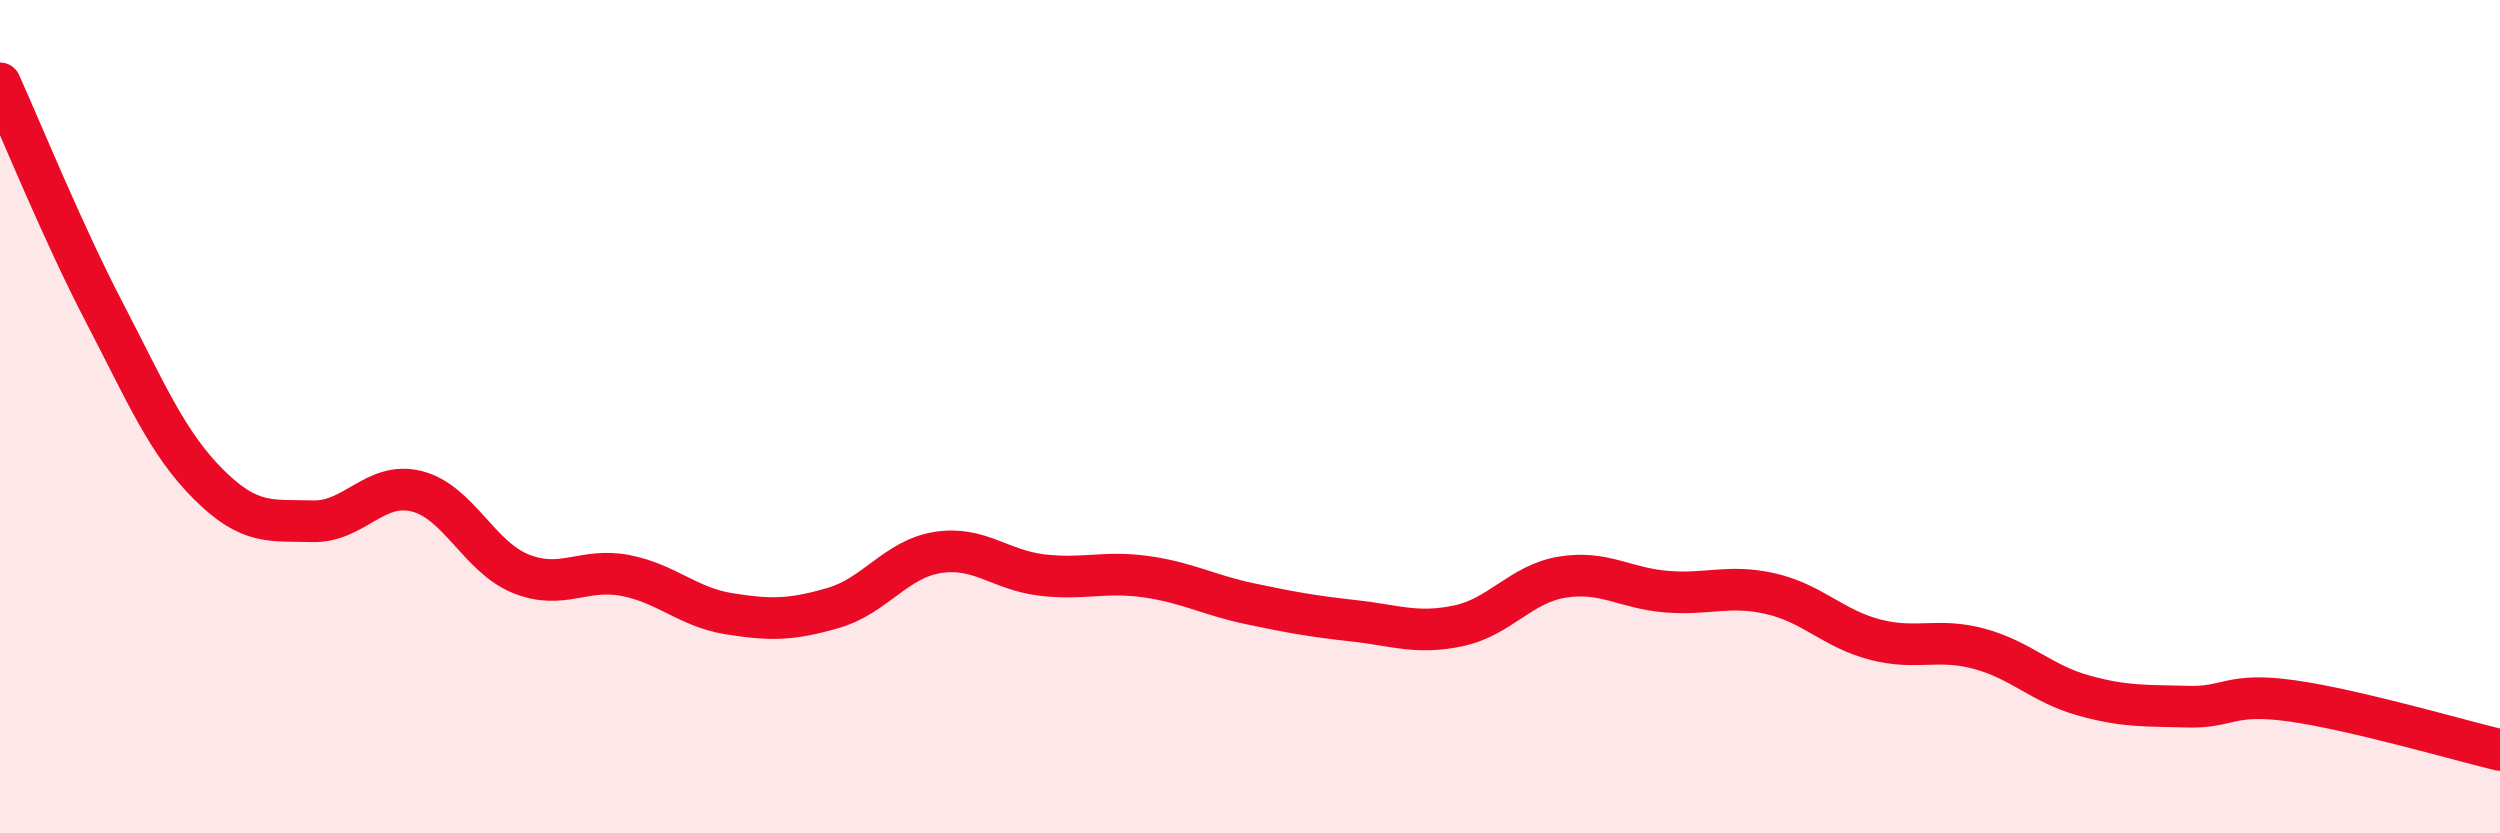
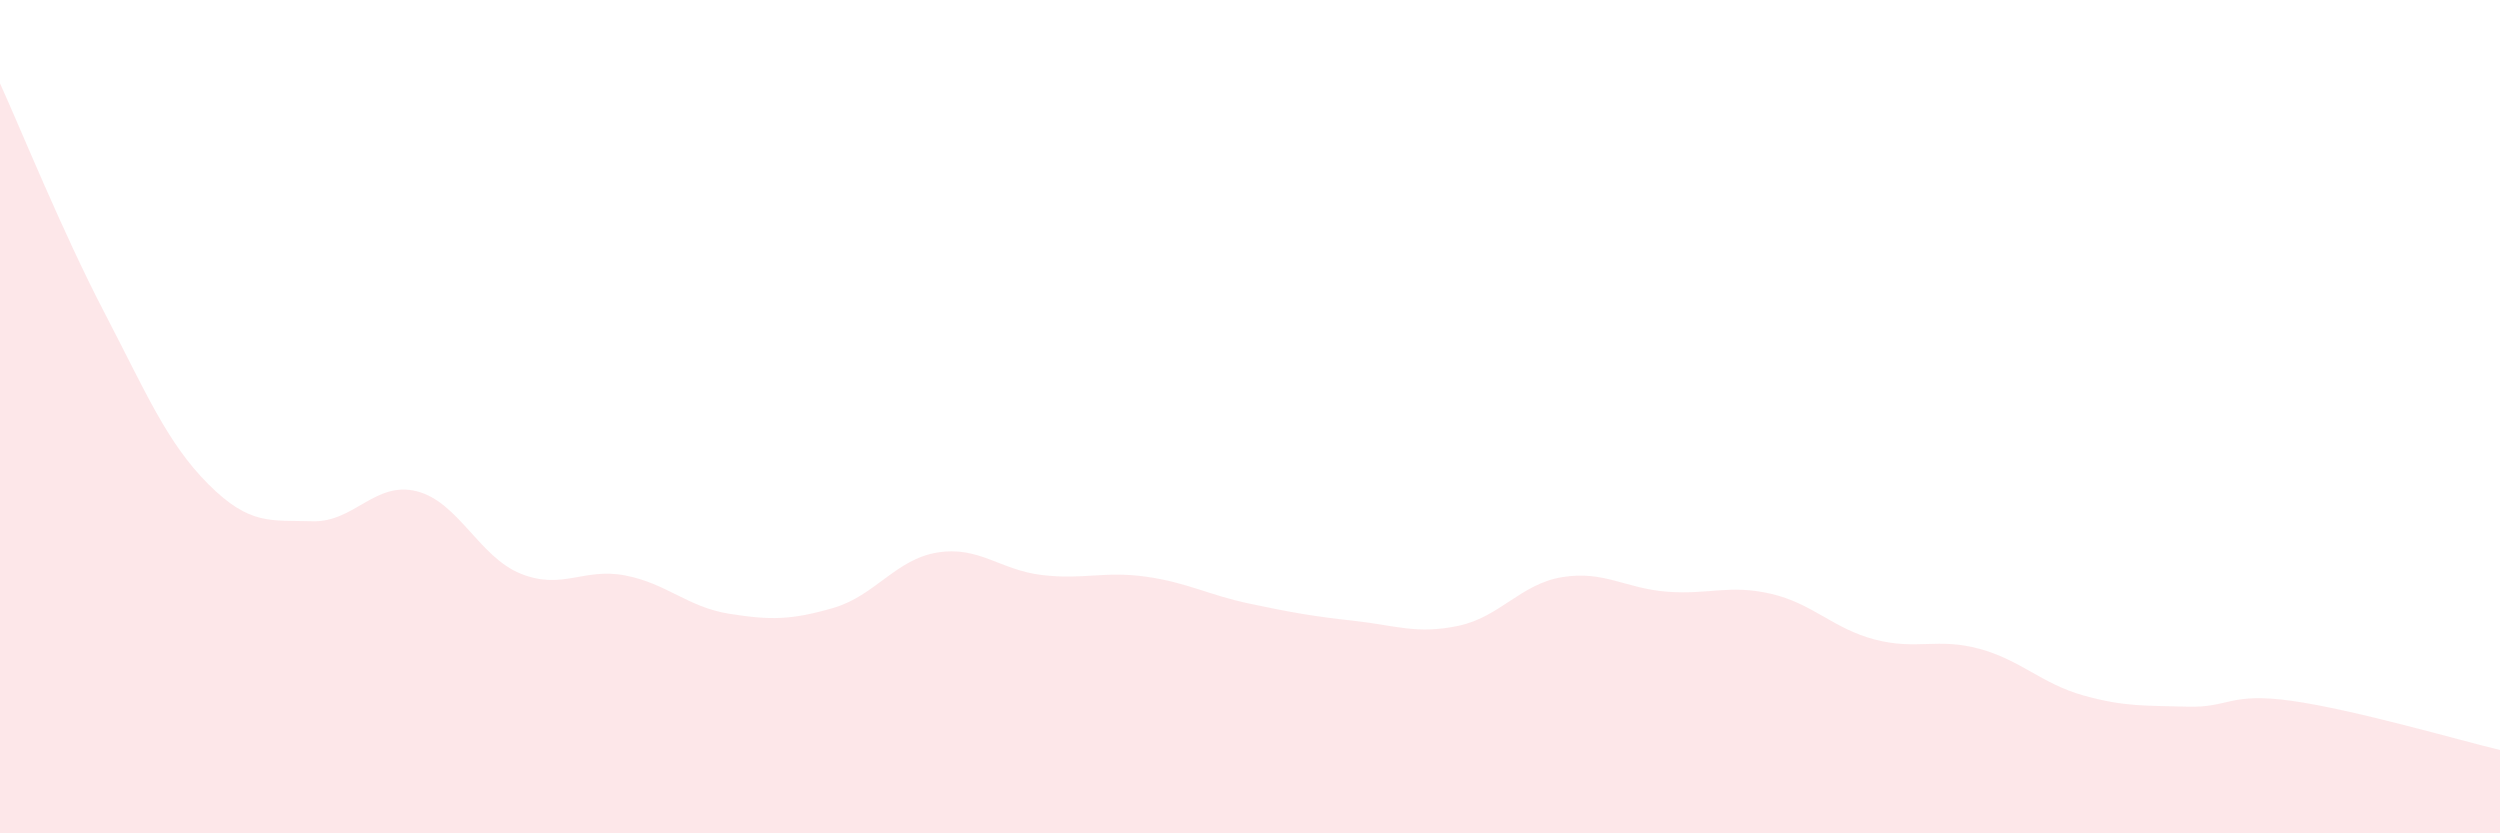
<svg xmlns="http://www.w3.org/2000/svg" width="60" height="20" viewBox="0 0 60 20">
  <path d="M 0,2 C 0.5,3.1 1.5,5.57 2.5,7.49 C 3.5,9.41 4,10.62 5,11.62 C 6,12.62 6.5,12.48 7.5,12.51 C 8.5,12.54 9,11.54 10,11.79 C 11,12.04 11.5,13.37 12.5,13.77 C 13.5,14.17 14,13.62 15,13.81 C 16,14 16.5,14.57 17.5,14.73 C 18.5,14.89 19,14.88 20,14.59 C 21,14.3 21.5,13.42 22.5,13.26 C 23.5,13.1 24,13.68 25,13.8 C 26,13.92 26.5,13.7 27.5,13.84 C 28.5,13.98 29,14.28 30,14.49 C 31,14.7 31.5,14.79 32.5,14.9 C 33.5,15.01 34,15.23 35,15.02 C 36,14.81 36.5,14.01 37.5,13.85 C 38.5,13.69 39,14.12 40,14.2 C 41,14.28 41.5,14.02 42.5,14.25 C 43.5,14.48 44,15.09 45,15.35 C 46,15.61 46.5,15.3 47.5,15.57 C 48.5,15.84 49,16.41 50,16.69 C 51,16.97 51.5,16.93 52.5,16.96 C 53.5,16.99 53.5,16.61 55,16.82 C 56.5,17.03 59,17.76 60,18L60 20L0 20Z" fill="#EB0A25" opacity="0.1" stroke-linecap="round" stroke-linejoin="round" />
-   <path d="M 0,2 C 0.5,3.1 1.5,5.57 2.5,7.49 C 3.5,9.41 4,10.62 5,11.62 C 6,12.62 6.5,12.48 7.5,12.51 C 8.5,12.54 9,11.54 10,11.79 C 11,12.04 11.5,13.37 12.5,13.77 C 13.5,14.17 14,13.62 15,13.81 C 16,14 16.5,14.57 17.5,14.73 C 18.5,14.89 19,14.88 20,14.59 C 21,14.3 21.5,13.42 22.5,13.26 C 23.5,13.1 24,13.68 25,13.8 C 26,13.92 26.5,13.7 27.5,13.84 C 28.5,13.98 29,14.28 30,14.49 C 31,14.7 31.5,14.79 32.5,14.9 C 33.5,15.01 34,15.23 35,15.02 C 36,14.81 36.5,14.01 37.5,13.85 C 38.5,13.69 39,14.12 40,14.2 C 41,14.28 41.5,14.02 42.5,14.25 C 43.5,14.48 44,15.09 45,15.35 C 46,15.61 46.5,15.3 47.5,15.57 C 48.5,15.84 49,16.41 50,16.69 C 51,16.97 51.5,16.93 52.5,16.96 C 53.5,16.99 53.5,16.61 55,16.82 C 56.5,17.03 59,17.76 60,18" stroke="#EB0A25" stroke-width="1" fill="none" stroke-linecap="round" stroke-linejoin="round" />
</svg>